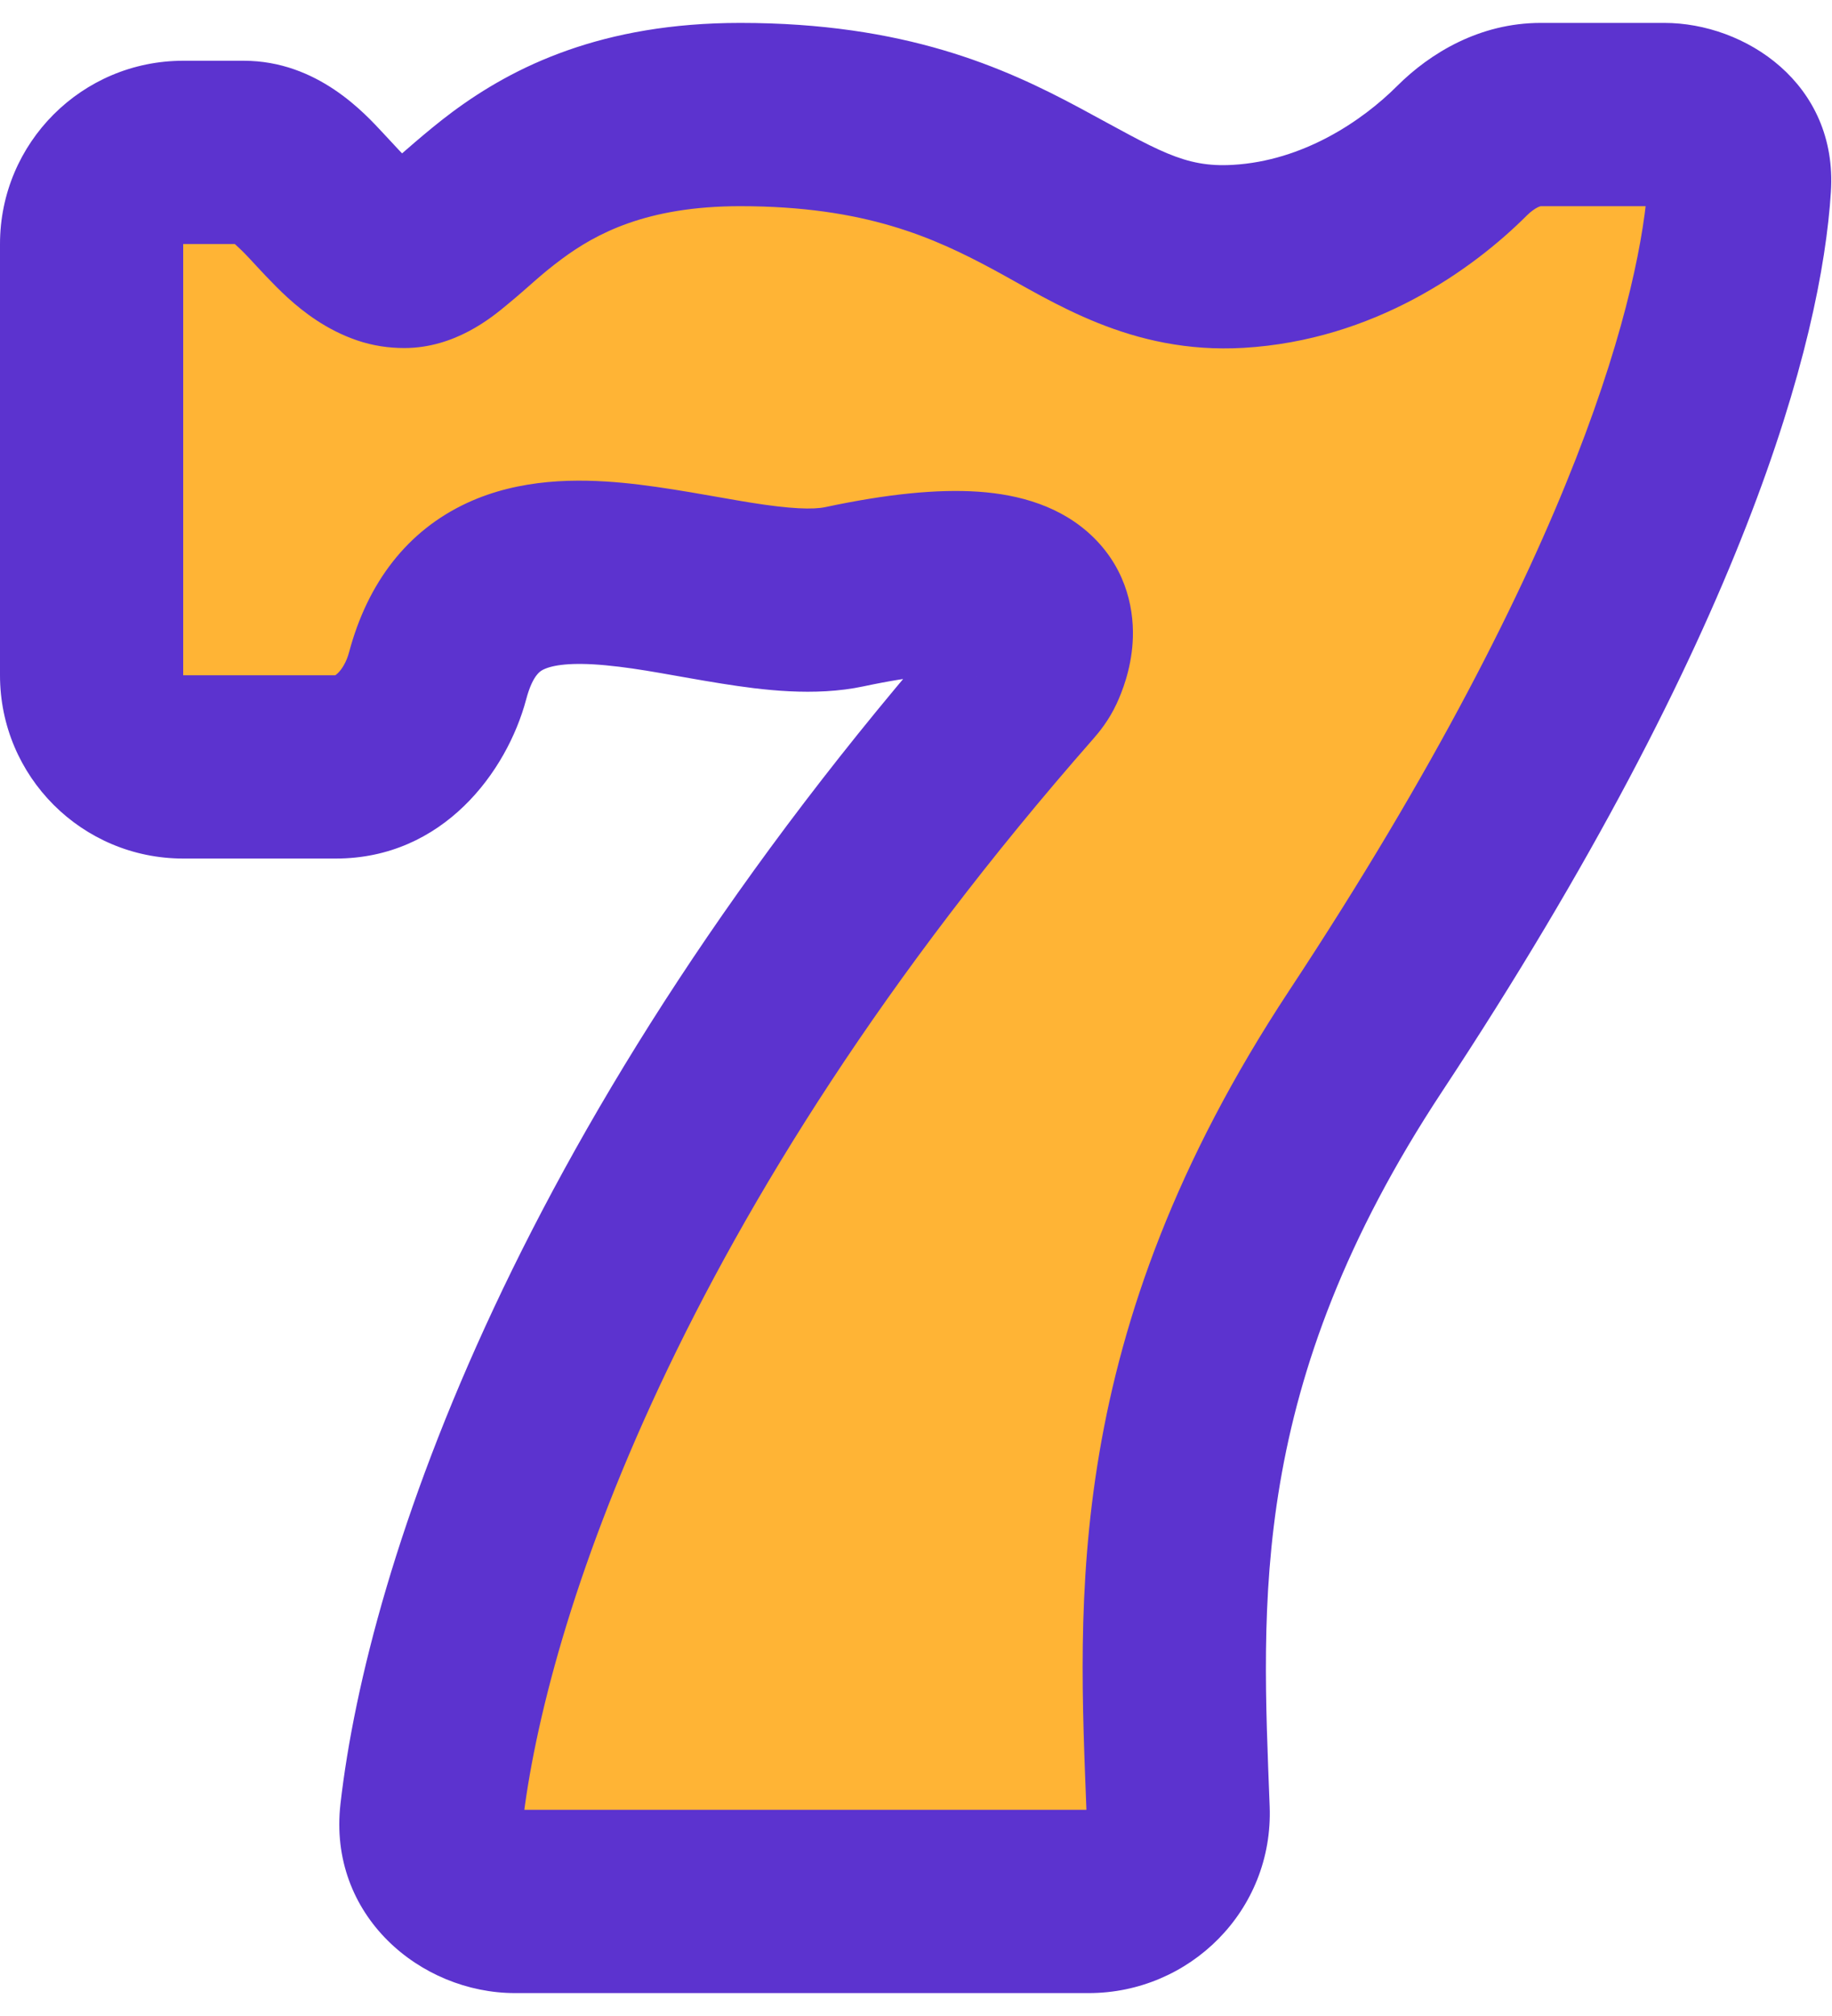
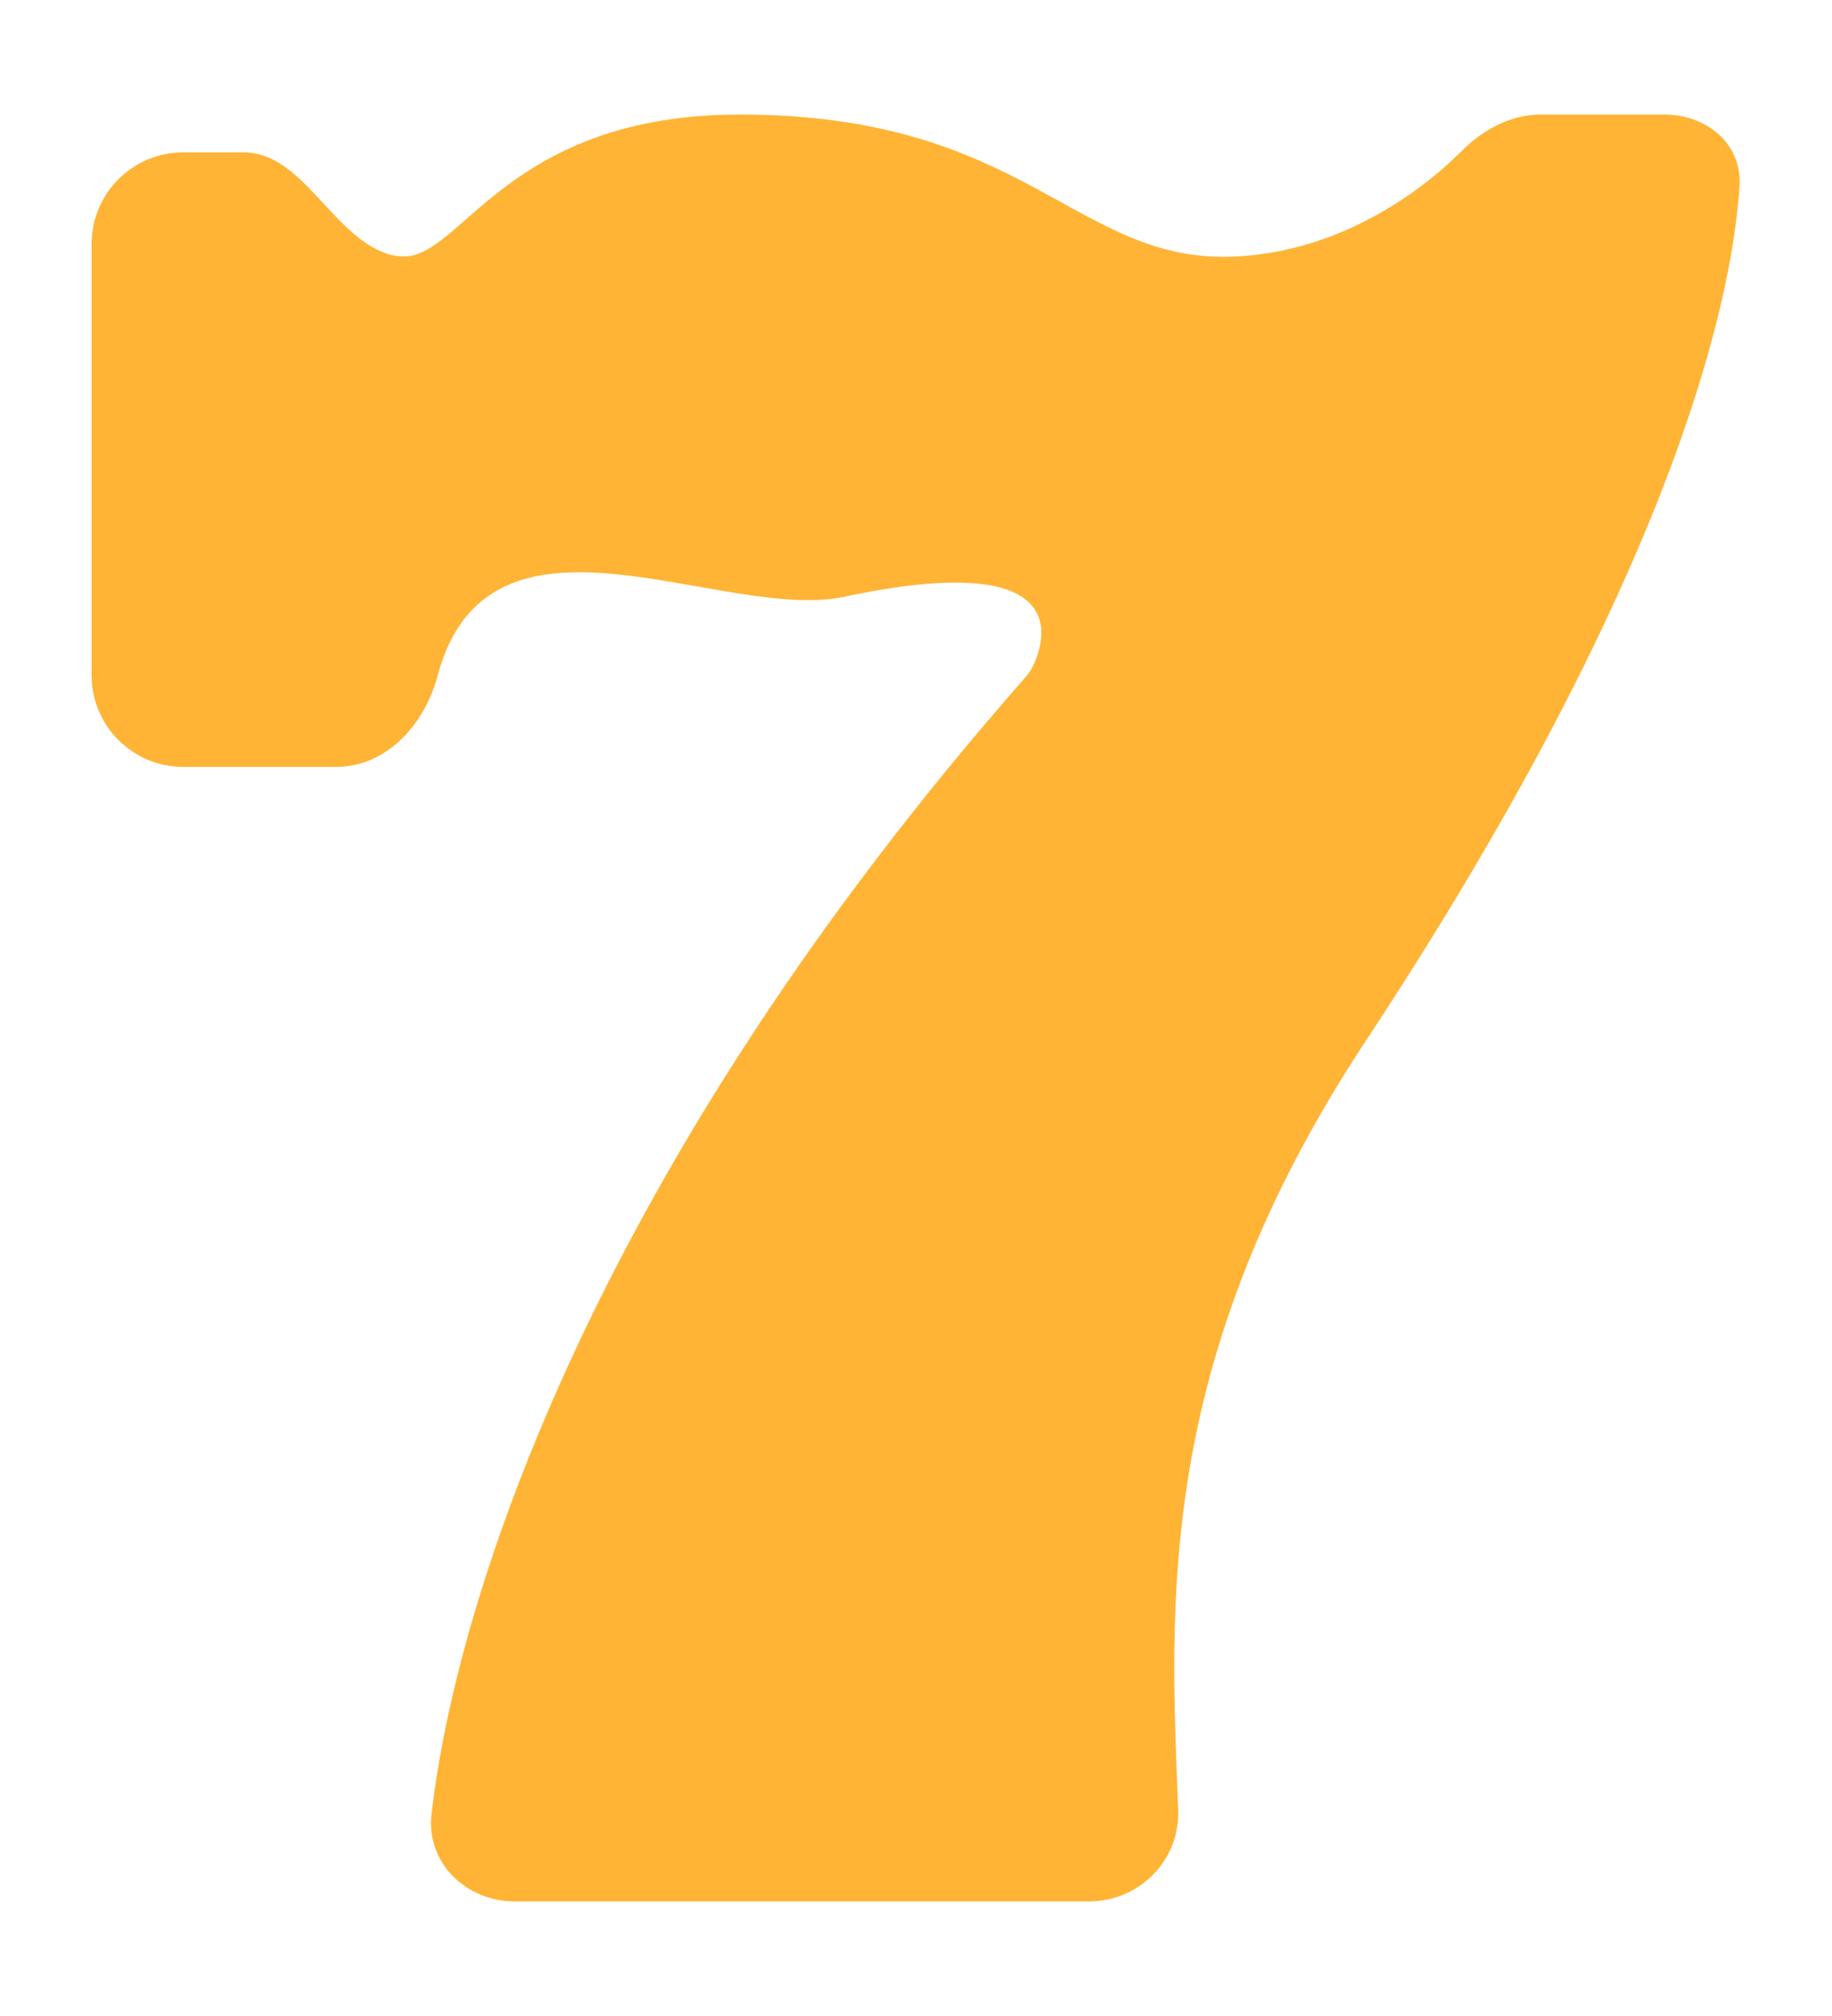
<svg xmlns="http://www.w3.org/2000/svg" width="20" height="22" viewBox="0 0 20 22" fill="none">
  <path d="M11.184 7.403C6.507 12.727 4.984 17.407 4.711 19.798C4.65 20.329 5.088 20.75 5.623 20.75H11.885C12.438 20.75 12.883 20.302 12.862 19.751C12.776 17.495 12.602 14.856 14.909 11.361C18.154 6.443 18.902 3.425 18.99 2.03C19.02 1.57 18.631 1.25 18.17 1.25H16.82C16.494 1.25 16.192 1.414 15.961 1.644C15.469 2.136 14.608 2.734 13.518 2.798C11.748 2.901 11.242 1.25 8.081 1.25C5.552 1.25 5.046 2.798 4.414 2.798C4.341 2.798 4.277 2.787 4.222 2.768C3.616 2.56 3.301 1.663 2.661 1.663H2C1.448 1.663 1 2.11 1 2.663V7.369C1 7.921 1.448 8.369 2 8.369H3.667C4.219 8.369 4.635 7.909 4.777 7.375C5.337 5.279 7.877 6.797 9.219 6.512C11.716 5.98 11.416 6.971 11.281 7.261C11.257 7.313 11.222 7.36 11.184 7.403Z" fill="#FFB435" />
-   <path d="M4.711 19.798L5.704 19.911V19.911L4.711 19.798ZM11.184 7.403L11.935 8.063L11.935 8.063L11.184 7.403ZM11.281 7.261L10.374 6.84L10.374 6.84L11.281 7.261ZM9.219 6.512L9.427 7.49L9.219 6.512ZM4.777 7.375L5.744 7.633L4.777 7.375ZM4.222 2.768L3.897 3.714L3.897 3.714L4.222 2.768ZM13.518 2.798L13.46 1.799L13.518 2.798ZM15.961 1.644L16.668 2.352L16.668 2.352L15.961 1.644ZM18.99 2.03L17.992 1.966V1.966L18.99 2.03ZM14.909 11.361L15.743 11.912L14.909 11.361ZM12.862 19.751L13.861 19.713L12.862 19.751ZM5.704 19.911C5.951 17.751 7.373 13.256 11.935 8.063L10.432 6.743C5.641 12.198 4.017 17.063 3.717 19.684L5.704 19.911ZM12.189 7.682C12.247 7.557 12.346 7.312 12.365 7.011C12.386 6.689 12.314 6.236 11.94 5.867C11.591 5.523 11.126 5.397 10.684 5.366C10.233 5.335 9.681 5.391 9.01 5.534L9.427 7.49C10.005 7.367 10.352 7.348 10.543 7.361C10.743 7.375 10.662 7.416 10.535 7.29C10.38 7.138 10.365 6.953 10.369 6.882C10.372 6.832 10.383 6.82 10.374 6.84L12.189 7.682ZM9.01 5.534C8.876 5.562 8.632 5.555 8.195 5.485C7.832 5.427 7.275 5.314 6.798 5.269C6.309 5.223 5.68 5.219 5.098 5.489C4.45 5.79 4.015 6.353 3.811 7.117L5.744 7.633C5.819 7.349 5.912 7.316 5.94 7.303C6.033 7.26 6.227 7.224 6.611 7.26C7.007 7.297 7.372 7.379 7.88 7.46C8.314 7.529 8.891 7.604 9.427 7.49L9.01 5.534ZM3.667 7.369H2V9.369H3.667V7.369ZM2 7.369V2.663H0V7.369H2ZM2 2.663H2.661V0.663H2V2.663ZM3.897 3.714C4.069 3.773 4.244 3.798 4.414 3.798V1.798C4.437 1.798 4.485 1.801 4.546 1.822L3.897 3.714ZM4.414 3.798C4.968 3.798 5.37 3.463 5.534 3.327C5.794 3.113 5.888 3.008 6.132 2.827C6.503 2.552 7.056 2.25 8.081 2.25V0.25C6.576 0.25 5.612 0.722 4.94 1.221C4.662 1.427 4.354 1.708 4.261 1.784C4.074 1.939 4.176 1.798 4.414 1.798V3.798ZM8.081 2.25C9.445 2.25 10.198 2.594 10.847 2.943C11.489 3.289 12.344 3.868 13.576 3.796L13.46 1.799C12.922 1.831 12.638 1.636 11.795 1.182C10.958 0.732 9.877 0.25 8.081 0.25V2.25ZM13.576 3.796C14.997 3.713 16.075 2.944 16.668 2.352L15.254 0.937C14.864 1.327 14.22 1.755 13.46 1.799L13.576 3.796ZM16.82 2.25H18.17V0.25H16.82V2.25ZM17.992 1.966C17.919 3.126 17.265 5.975 14.074 10.81L15.743 11.912C19.044 6.91 19.885 3.724 19.988 2.093L17.992 1.966ZM14.074 10.81C11.585 14.582 11.775 17.494 11.862 19.788L13.861 19.713C13.777 17.496 13.619 15.131 15.743 11.912L14.074 10.81ZM11.885 19.75H5.623V21.75H11.885V19.75ZM11.862 19.788C11.862 19.786 11.863 19.779 11.866 19.771C11.869 19.764 11.872 19.759 11.875 19.757C11.878 19.754 11.88 19.752 11.883 19.751C11.886 19.75 11.887 19.75 11.885 19.75V21.75C12.986 21.75 13.904 20.85 13.861 19.713L11.862 19.788ZM16.668 2.352C16.715 2.305 16.758 2.277 16.788 2.262C16.817 2.248 16.827 2.25 16.82 2.25V0.25C16.153 0.25 15.612 0.58 15.254 0.937L16.668 2.352ZM2.661 2.663C2.493 2.663 2.455 2.534 2.724 2.821C2.813 2.916 2.976 3.098 3.14 3.248C3.314 3.406 3.564 3.6 3.897 3.714L4.546 1.822C4.576 1.833 4.56 1.836 4.485 1.768C4.4 1.69 4.33 1.61 4.184 1.454C3.984 1.24 3.468 0.663 2.661 0.663V2.663ZM2 7.369H2H0C0 8.474 0.895 9.369 2 9.369V7.369ZM3.811 7.117C3.782 7.227 3.729 7.308 3.686 7.348C3.651 7.382 3.647 7.369 3.667 7.369V9.369C4.838 9.369 5.534 8.42 5.744 7.633L3.811 7.117ZM11.935 8.063C12 7.989 12.106 7.86 12.189 7.682L10.374 6.84C10.392 6.801 10.41 6.774 10.42 6.759C10.43 6.745 10.436 6.739 10.432 6.743L11.935 8.063ZM2 2.663L2 2.663V0.663C0.895 0.663 0 1.558 0 2.663H2ZM18.17 2.25C18.17 2.25 18.163 2.25 18.15 2.245C18.138 2.241 18.116 2.23 18.091 2.207C18.065 2.184 18.037 2.148 18.017 2.1C17.996 2.05 17.99 2.002 17.992 1.966L19.988 2.093C20.064 0.91 19.049 0.25 18.17 0.25V2.25ZM3.717 19.684C3.577 20.904 4.591 21.75 5.623 21.75V19.75C5.617 19.75 5.633 19.748 5.656 19.772C5.669 19.784 5.683 19.805 5.694 19.833C5.704 19.863 5.706 19.892 5.704 19.911L3.717 19.684Z" fill="#5C33CF" />
</svg>